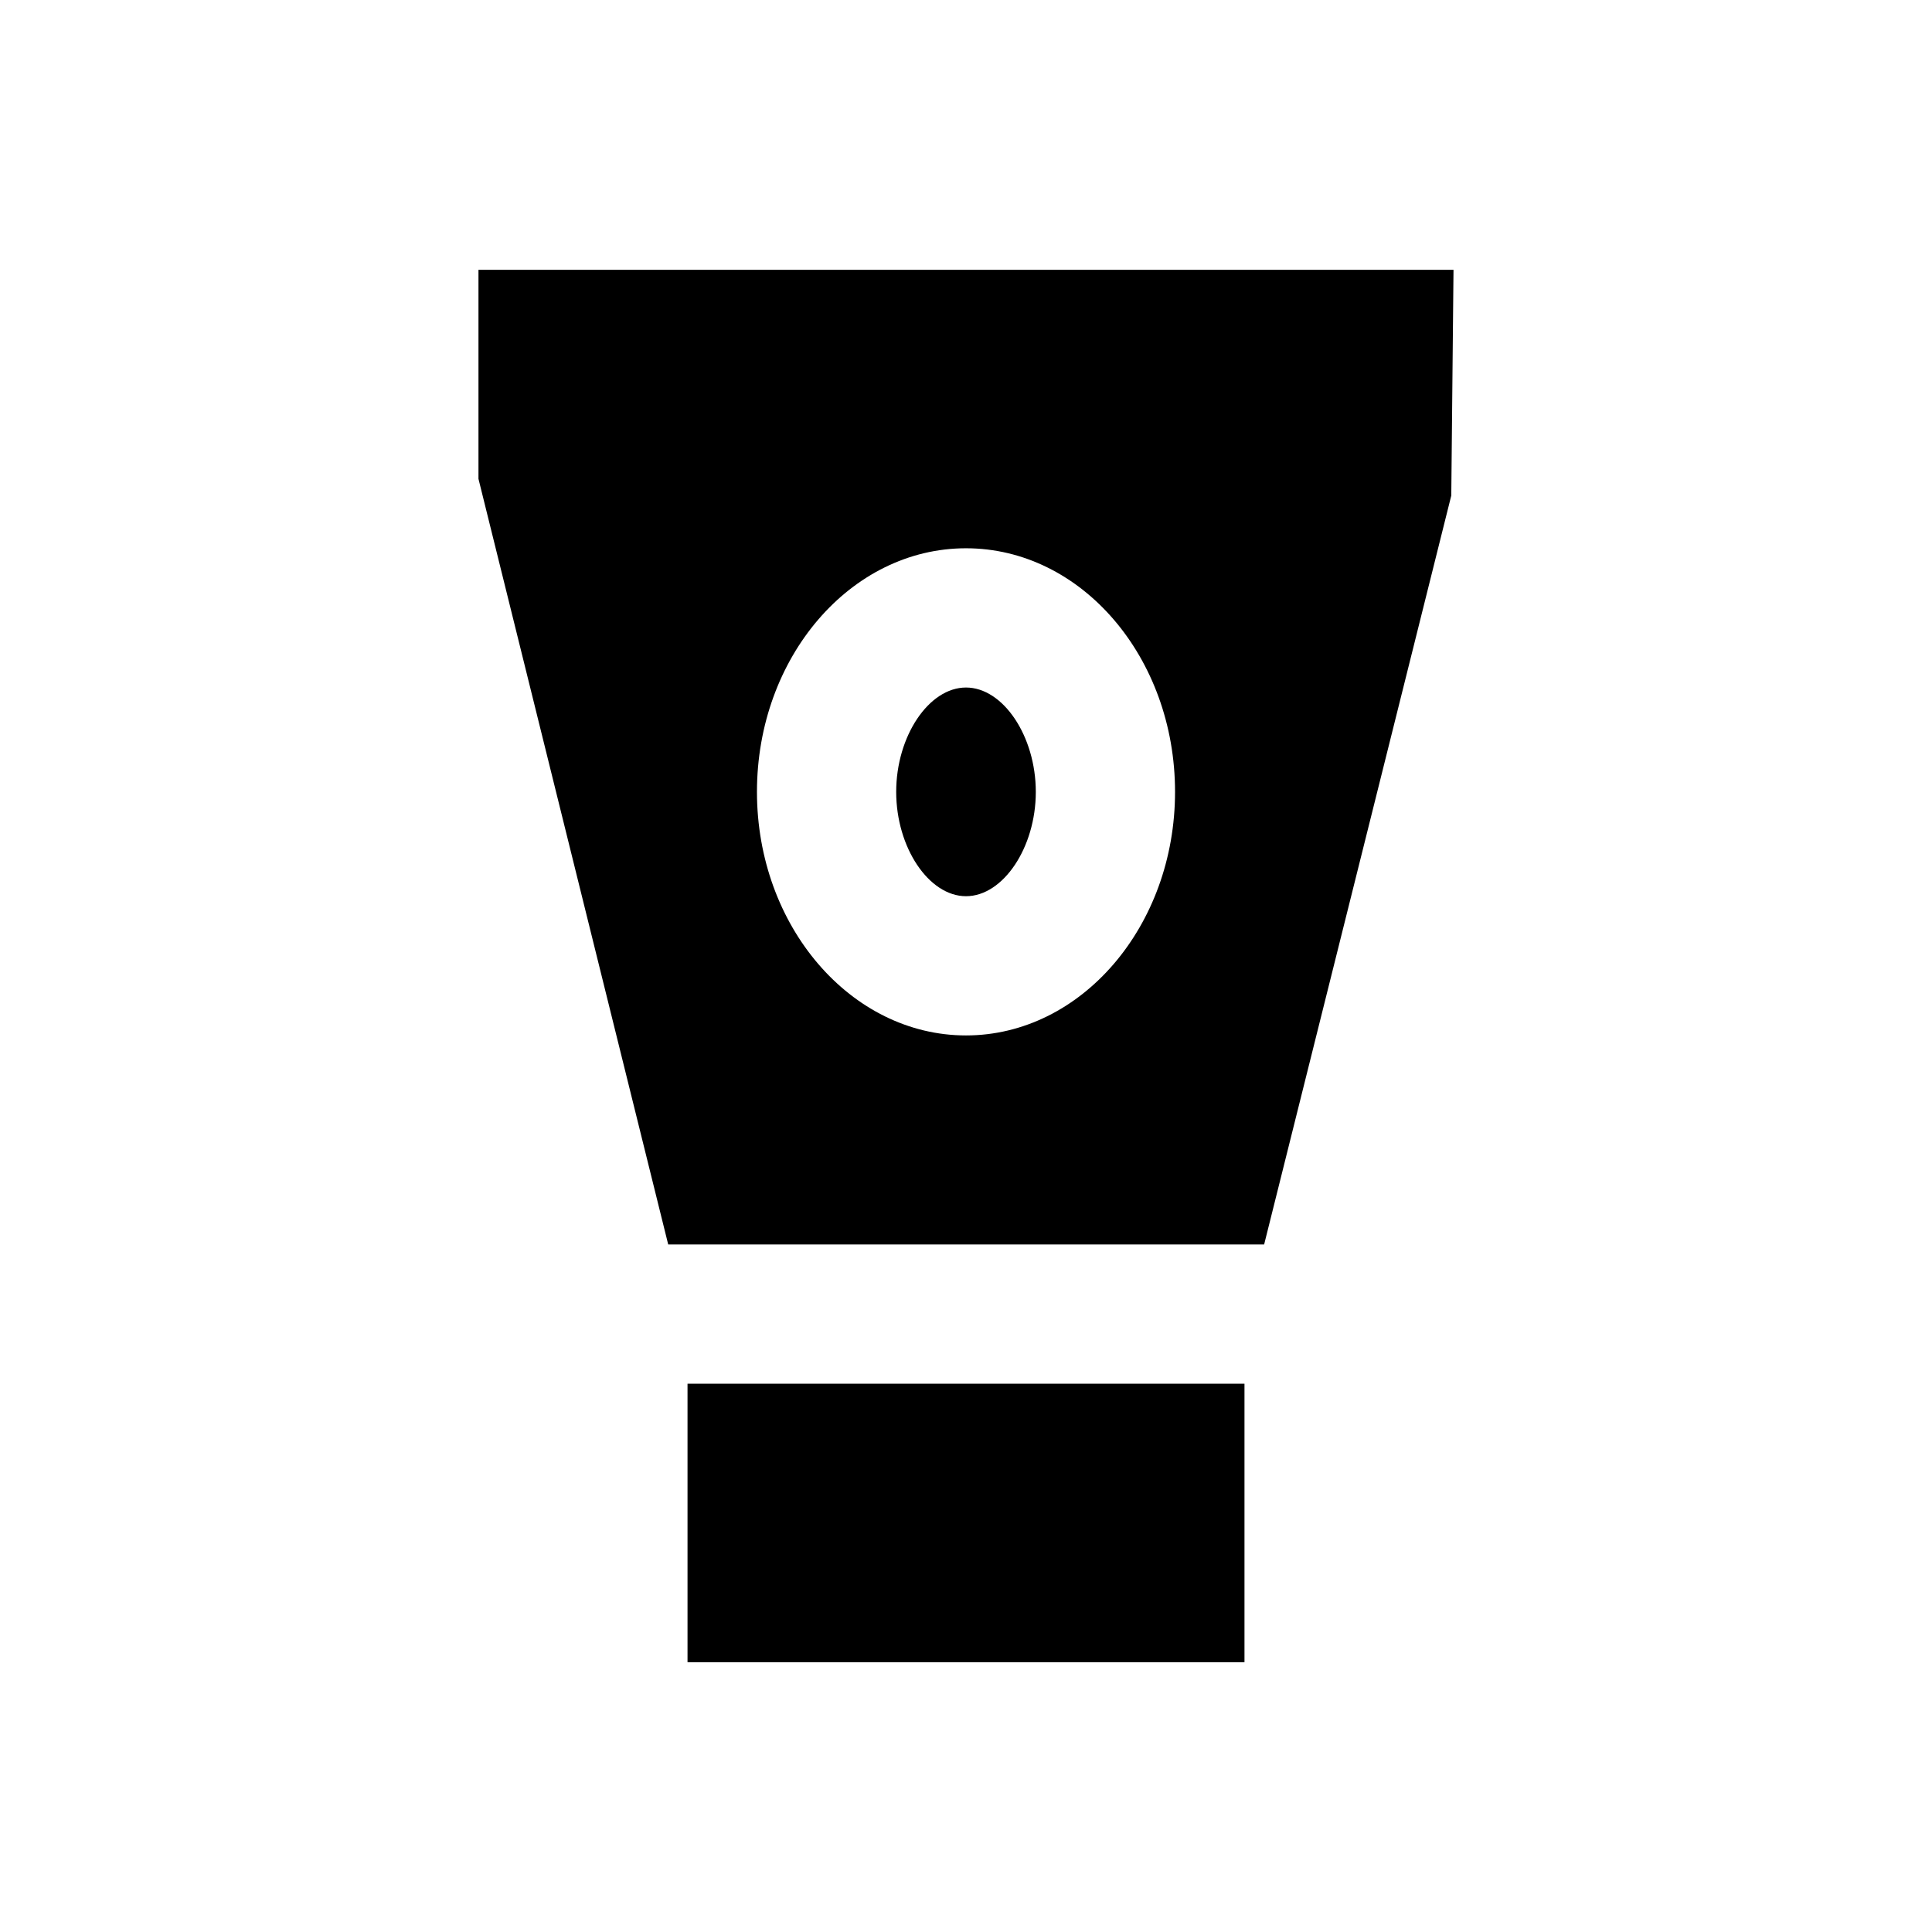
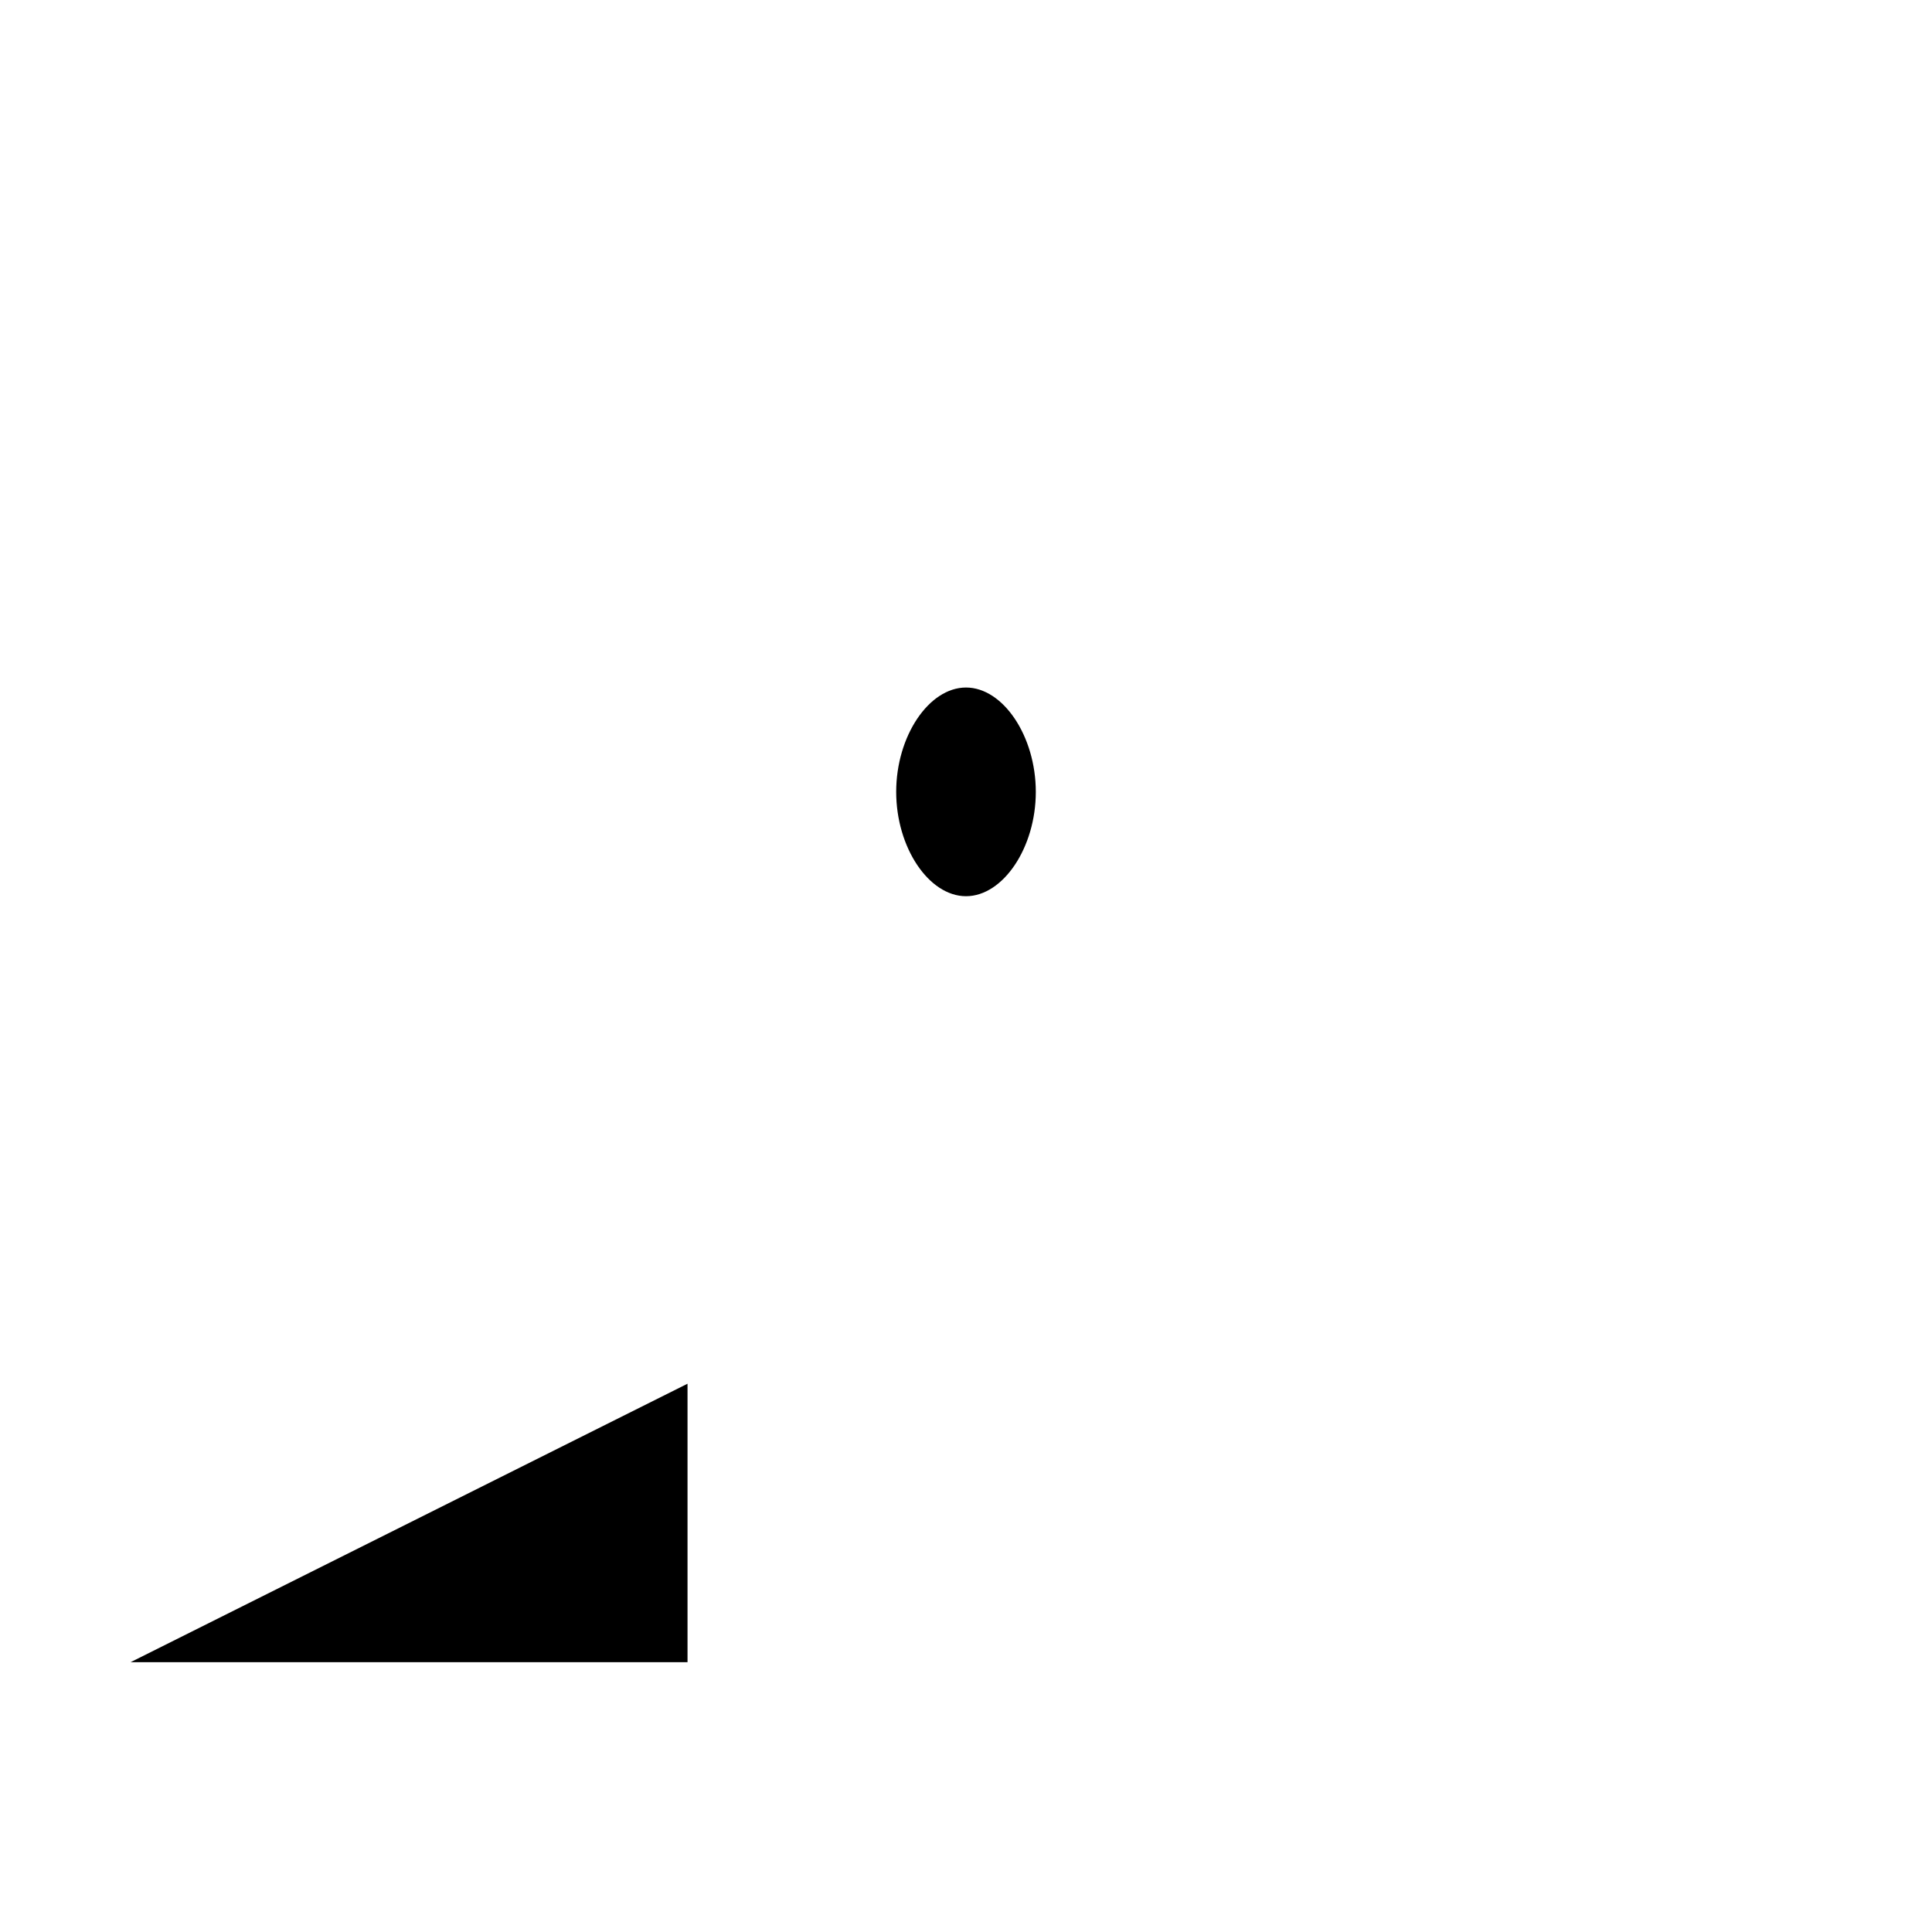
<svg xmlns="http://www.w3.org/2000/svg" fill="#000000" width="800px" height="800px" version="1.1" viewBox="144 144 512 512">
  <g>
-     <path d="m326.2 510.7h147.6v73.801h-147.6z" />
+     <path d="m326.2 510.7v73.801h-147.6z" />
    <path d="m400 326.2c-9.84 0-18.5 12.891-18.5 27.652 0 14.762 8.66 27.652 18.5 27.652s18.5-12.891 18.5-27.652c-0.004-14.762-8.66-27.652-18.5-27.652z" />
-     <path d="m270.8 215.5v55.398l50.281 202.9h157.93l49.594-198.47 0.59-59.828zm129.2 202.9c-30.504 0-55.398-28.93-55.398-64.551s24.797-64.551 55.398-64.551 55.398 28.93 55.398 64.551-24.895 64.551-55.398 64.551z" />
  </g>
</svg>